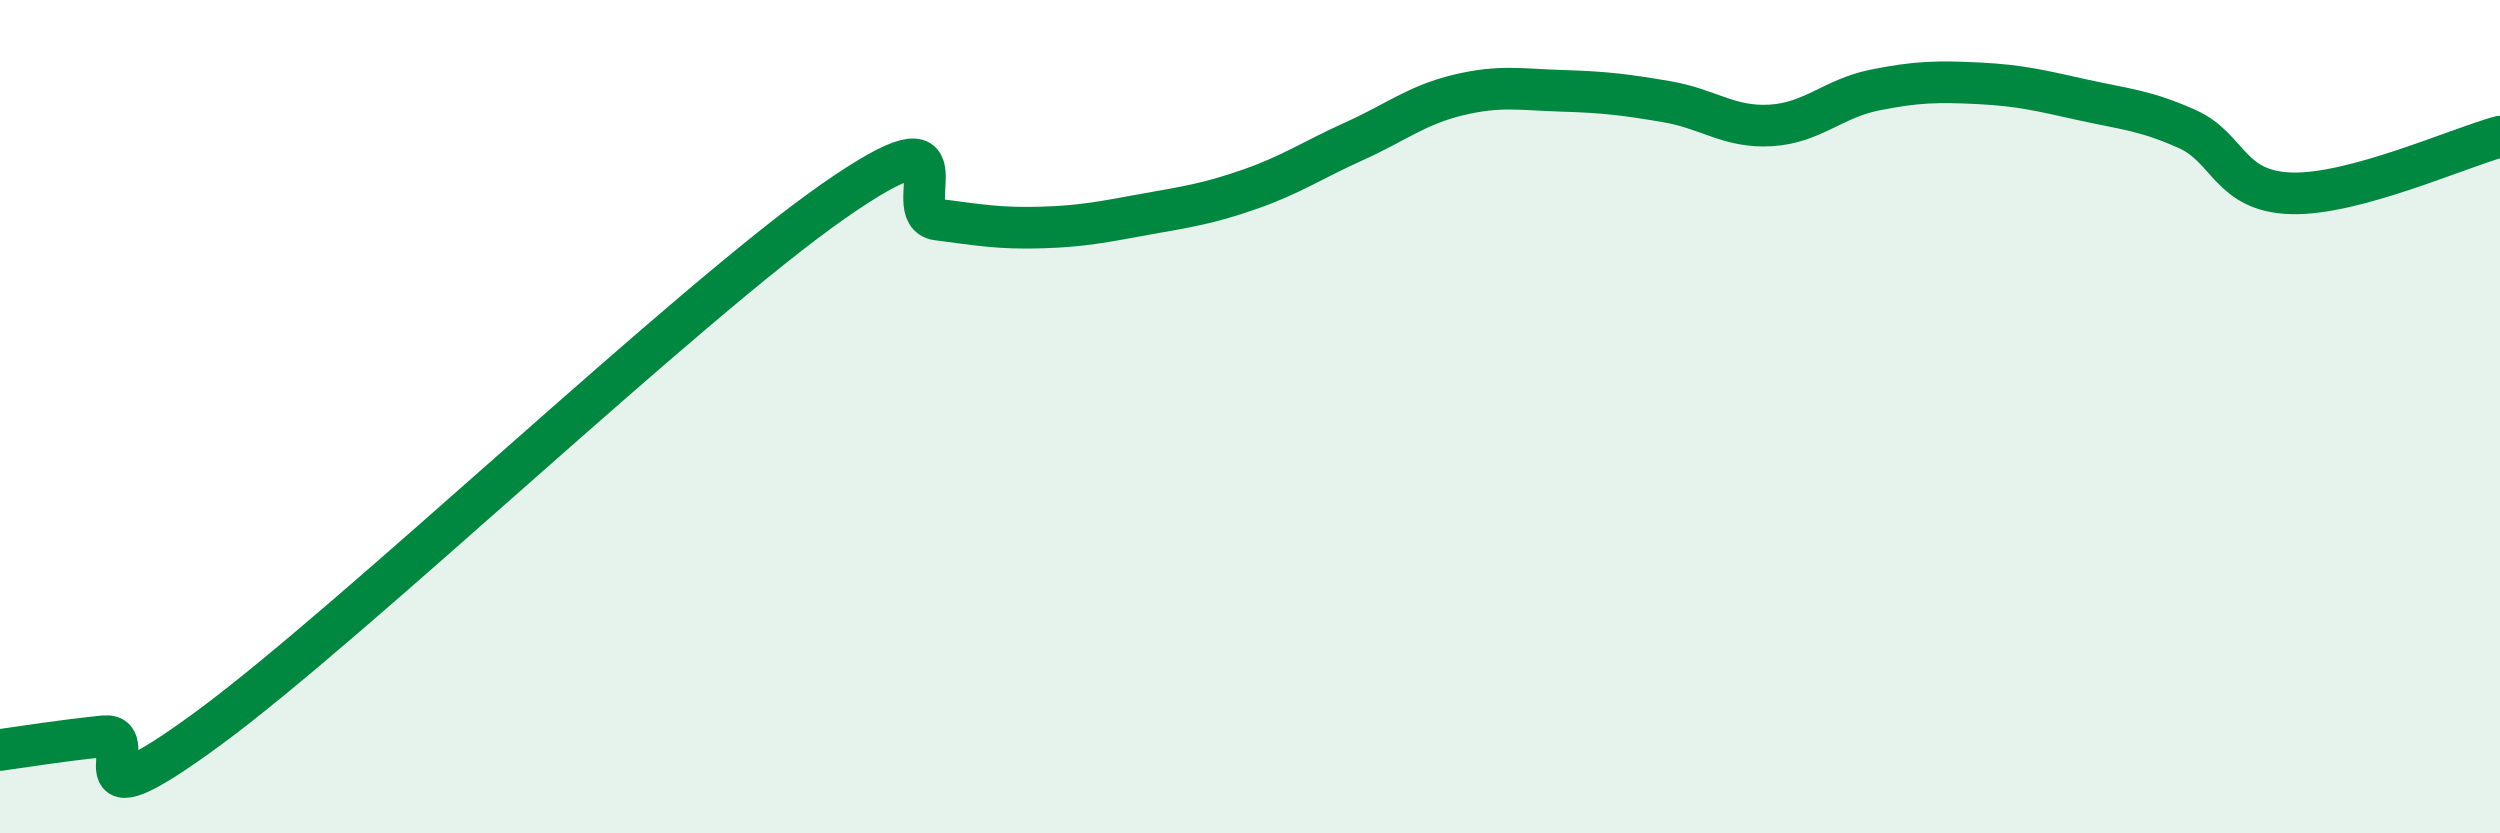
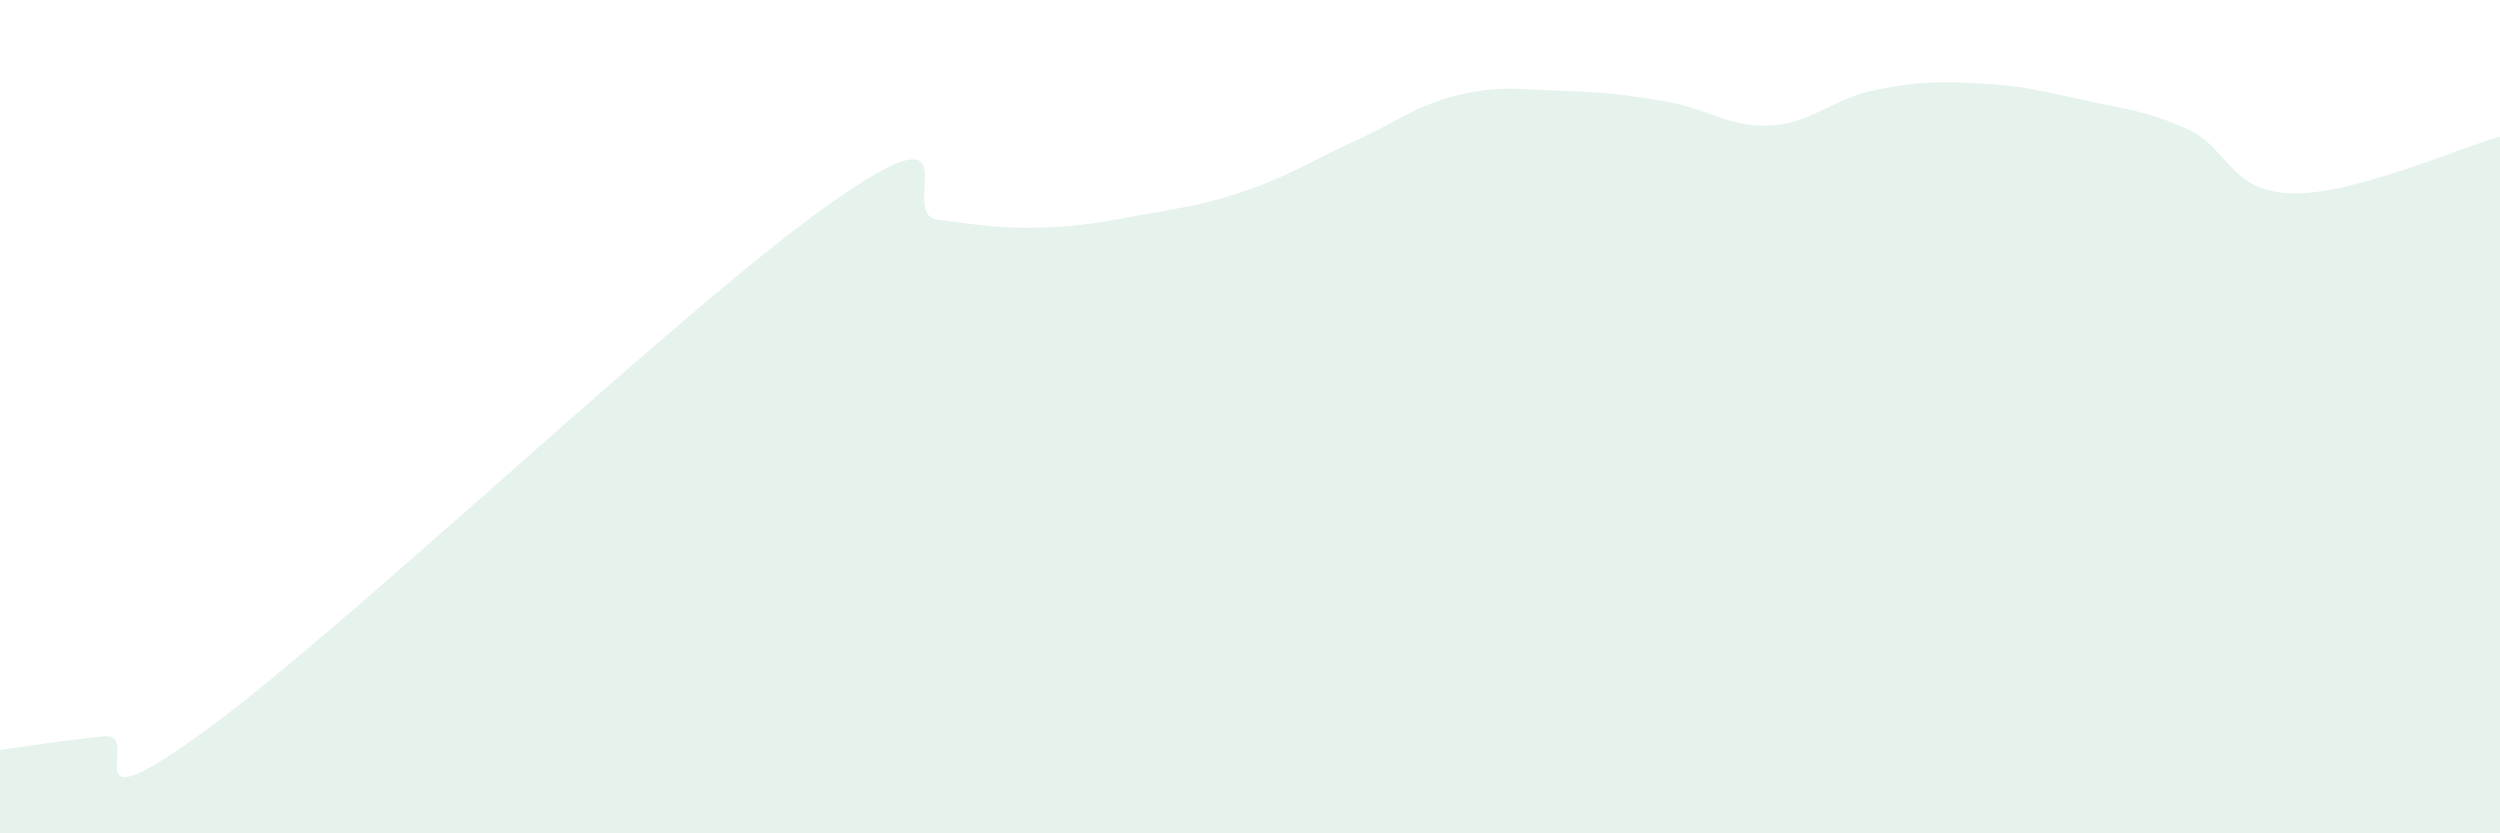
<svg xmlns="http://www.w3.org/2000/svg" width="60" height="20" viewBox="0 0 60 20">
  <path d="M 0,18 C 0.5,17.93 1.5,17.77 2.5,17.67 C 3.5,17.57 1.5,20.05 5,17.48 C 8.5,14.91 16.5,7.27 20,4.83 C 23.5,2.39 21.5,5.14 22.5,5.27 C 23.5,5.4 24,5.49 25,5.46 C 26,5.43 26.5,5.32 27.5,5.14 C 28.5,4.96 29,4.89 30,4.54 C 31,4.19 31.5,3.84 32.5,3.39 C 33.5,2.94 34,2.52 35,2.28 C 36,2.04 36.5,2.15 37.5,2.18 C 38.5,2.21 39,2.27 40,2.44 C 41,2.61 41.5,3.07 42.5,3.01 C 43.5,2.95 44,2.36 45,2.16 C 46,1.96 46.5,1.95 47.5,2 C 48.5,2.05 49,2.18 50,2.4 C 51,2.62 51.5,2.65 52.5,3.1 C 53.5,3.55 53.5,4.6 55,4.64 C 56.5,4.68 59,3.55 60,3.28L60 20L0 20Z" fill="#008740" opacity="0.1" stroke-linecap="round" stroke-linejoin="round" />
-   <path d="M 0,18 C 0.5,17.93 1.5,17.77 2.5,17.67 C 3.5,17.57 1.5,20.05 5,17.48 C 8.5,14.91 16.5,7.27 20,4.83 C 23.5,2.39 21.5,5.14 22.5,5.27 C 23.5,5.4 24,5.49 25,5.46 C 26,5.43 26.5,5.32 27.5,5.14 C 28.5,4.96 29,4.89 30,4.54 C 31,4.19 31.5,3.84 32.5,3.39 C 33.5,2.94 34,2.52 35,2.28 C 36,2.04 36.5,2.15 37.5,2.18 C 38.5,2.21 39,2.27 40,2.44 C 41,2.61 41.5,3.07 42.5,3.01 C 43.5,2.95 44,2.36 45,2.16 C 46,1.96 46.5,1.95 47.5,2 C 48.5,2.05 49,2.18 50,2.4 C 51,2.62 51.5,2.65 52.5,3.1 C 53.5,3.55 53.5,4.6 55,4.64 C 56.5,4.68 59,3.55 60,3.28" stroke="#008740" stroke-width="1" fill="none" stroke-linecap="round" stroke-linejoin="round" />
</svg>